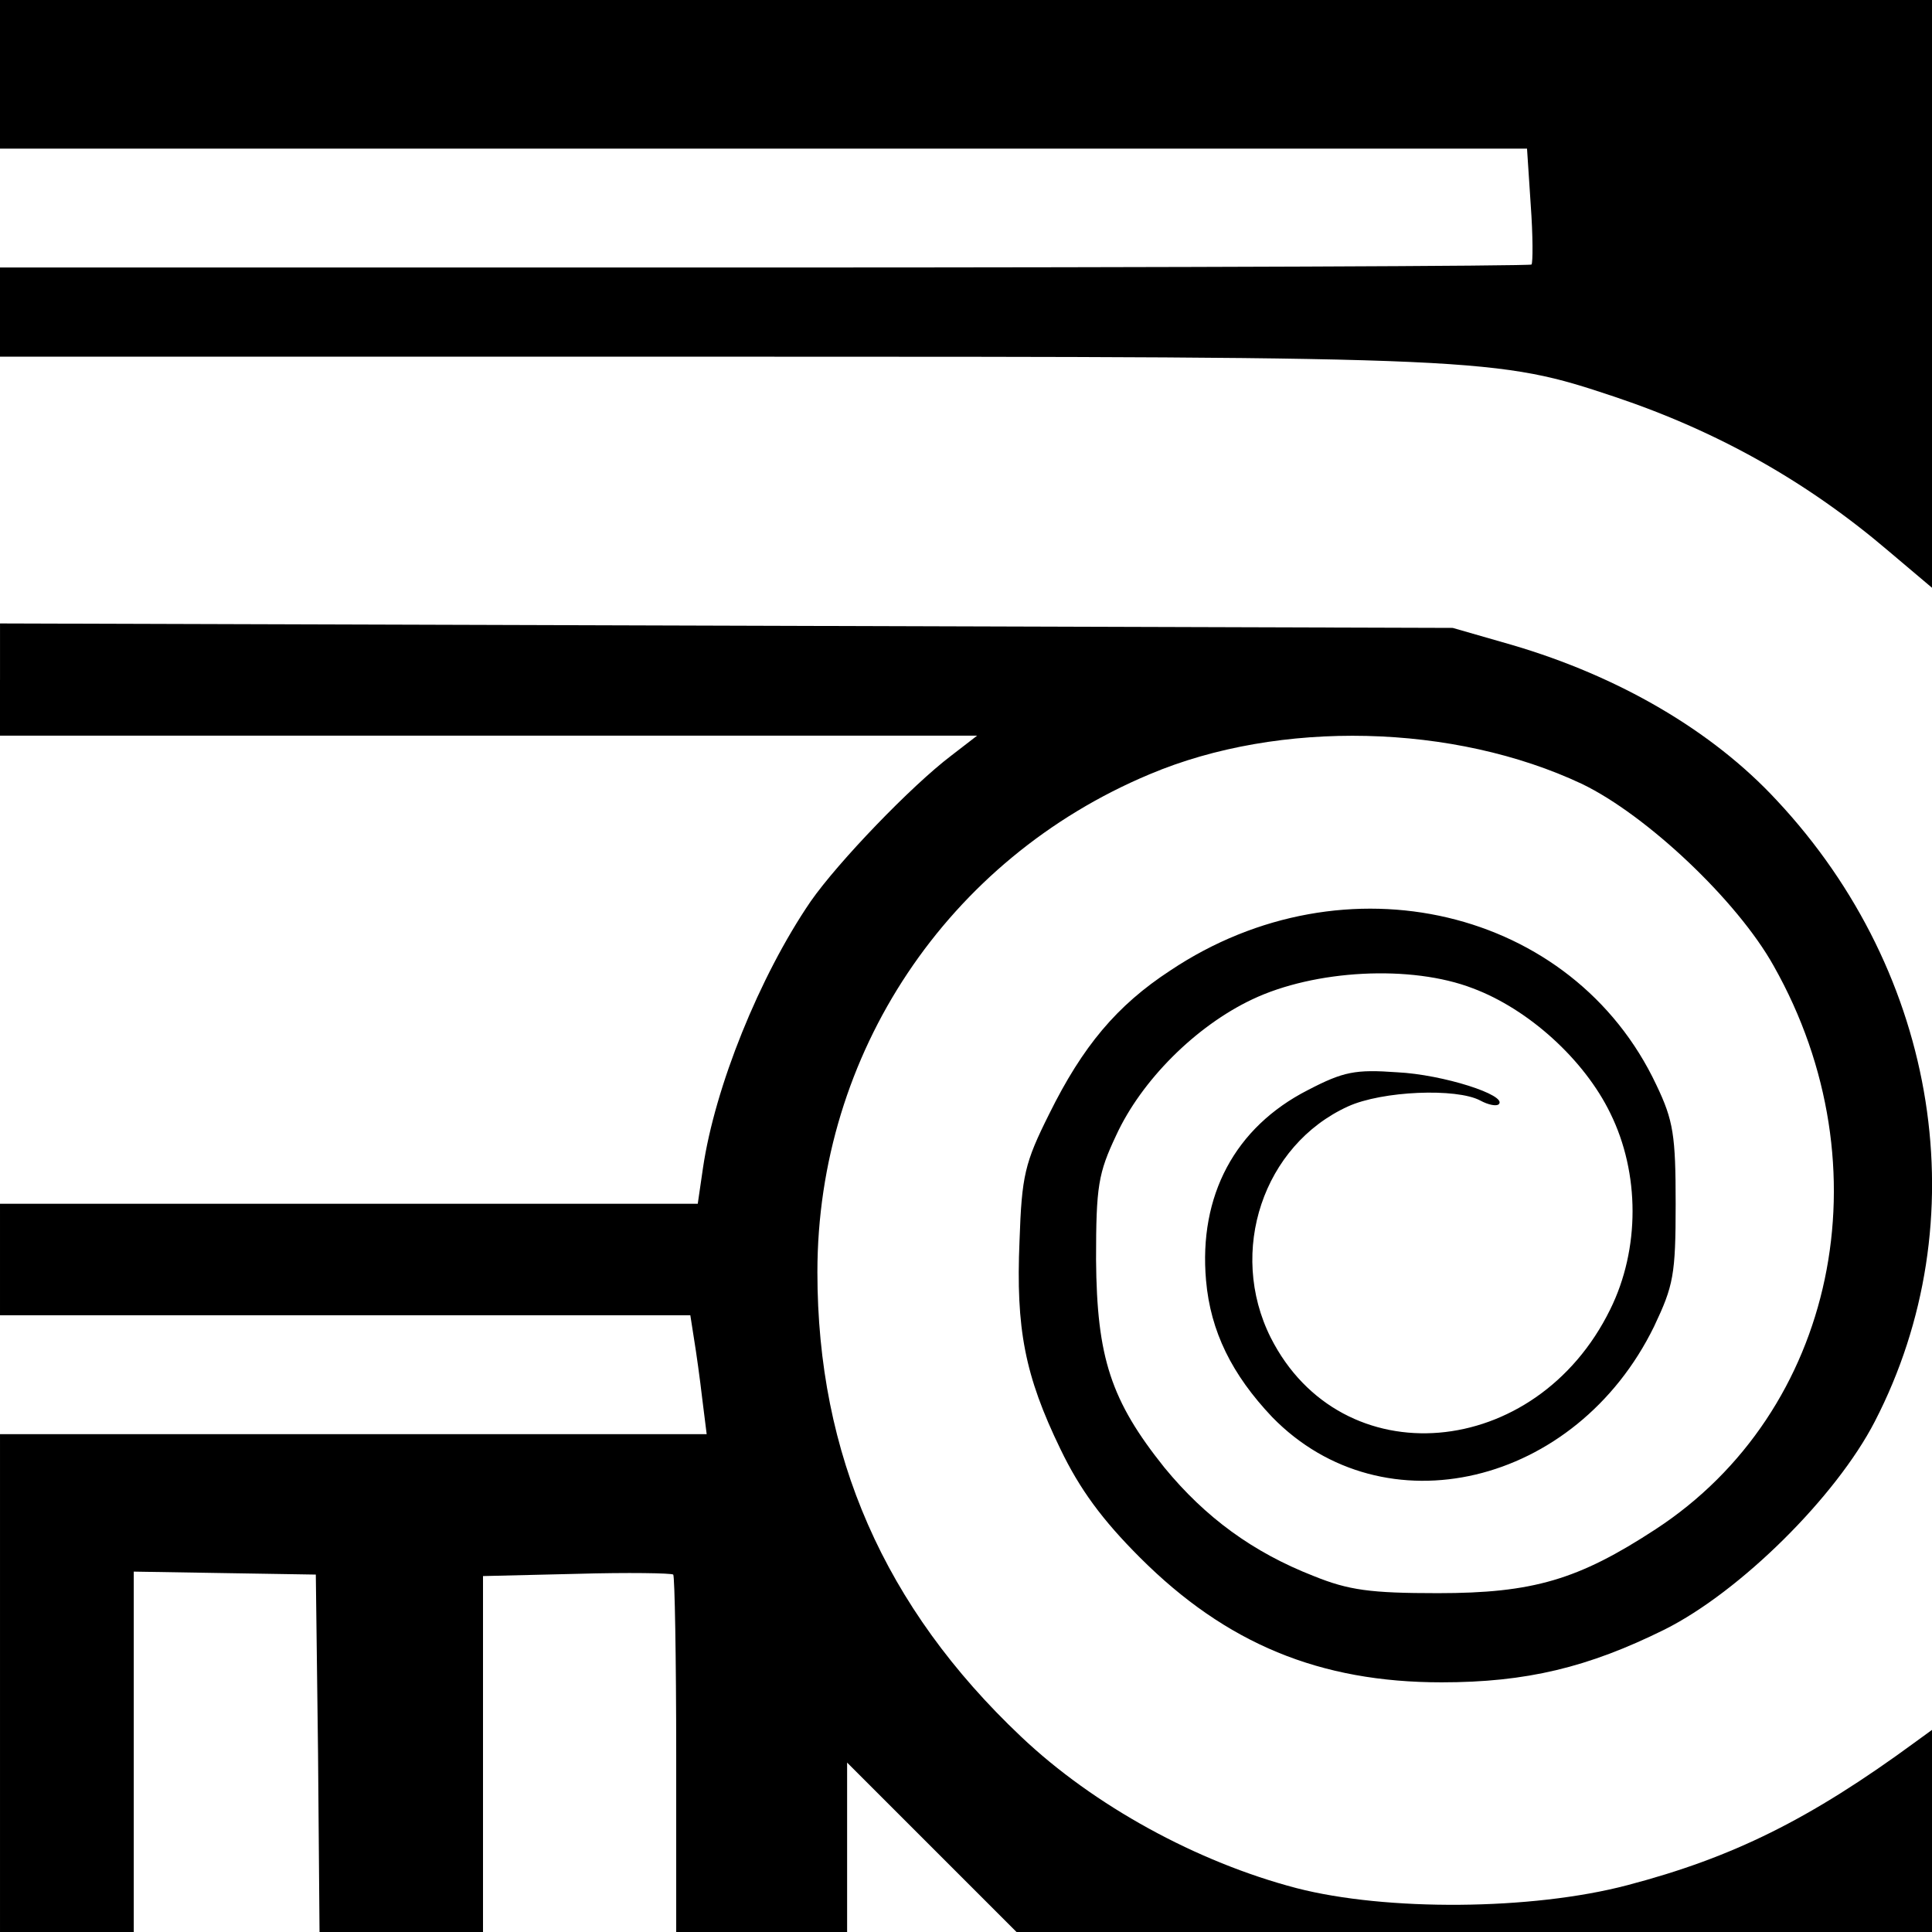
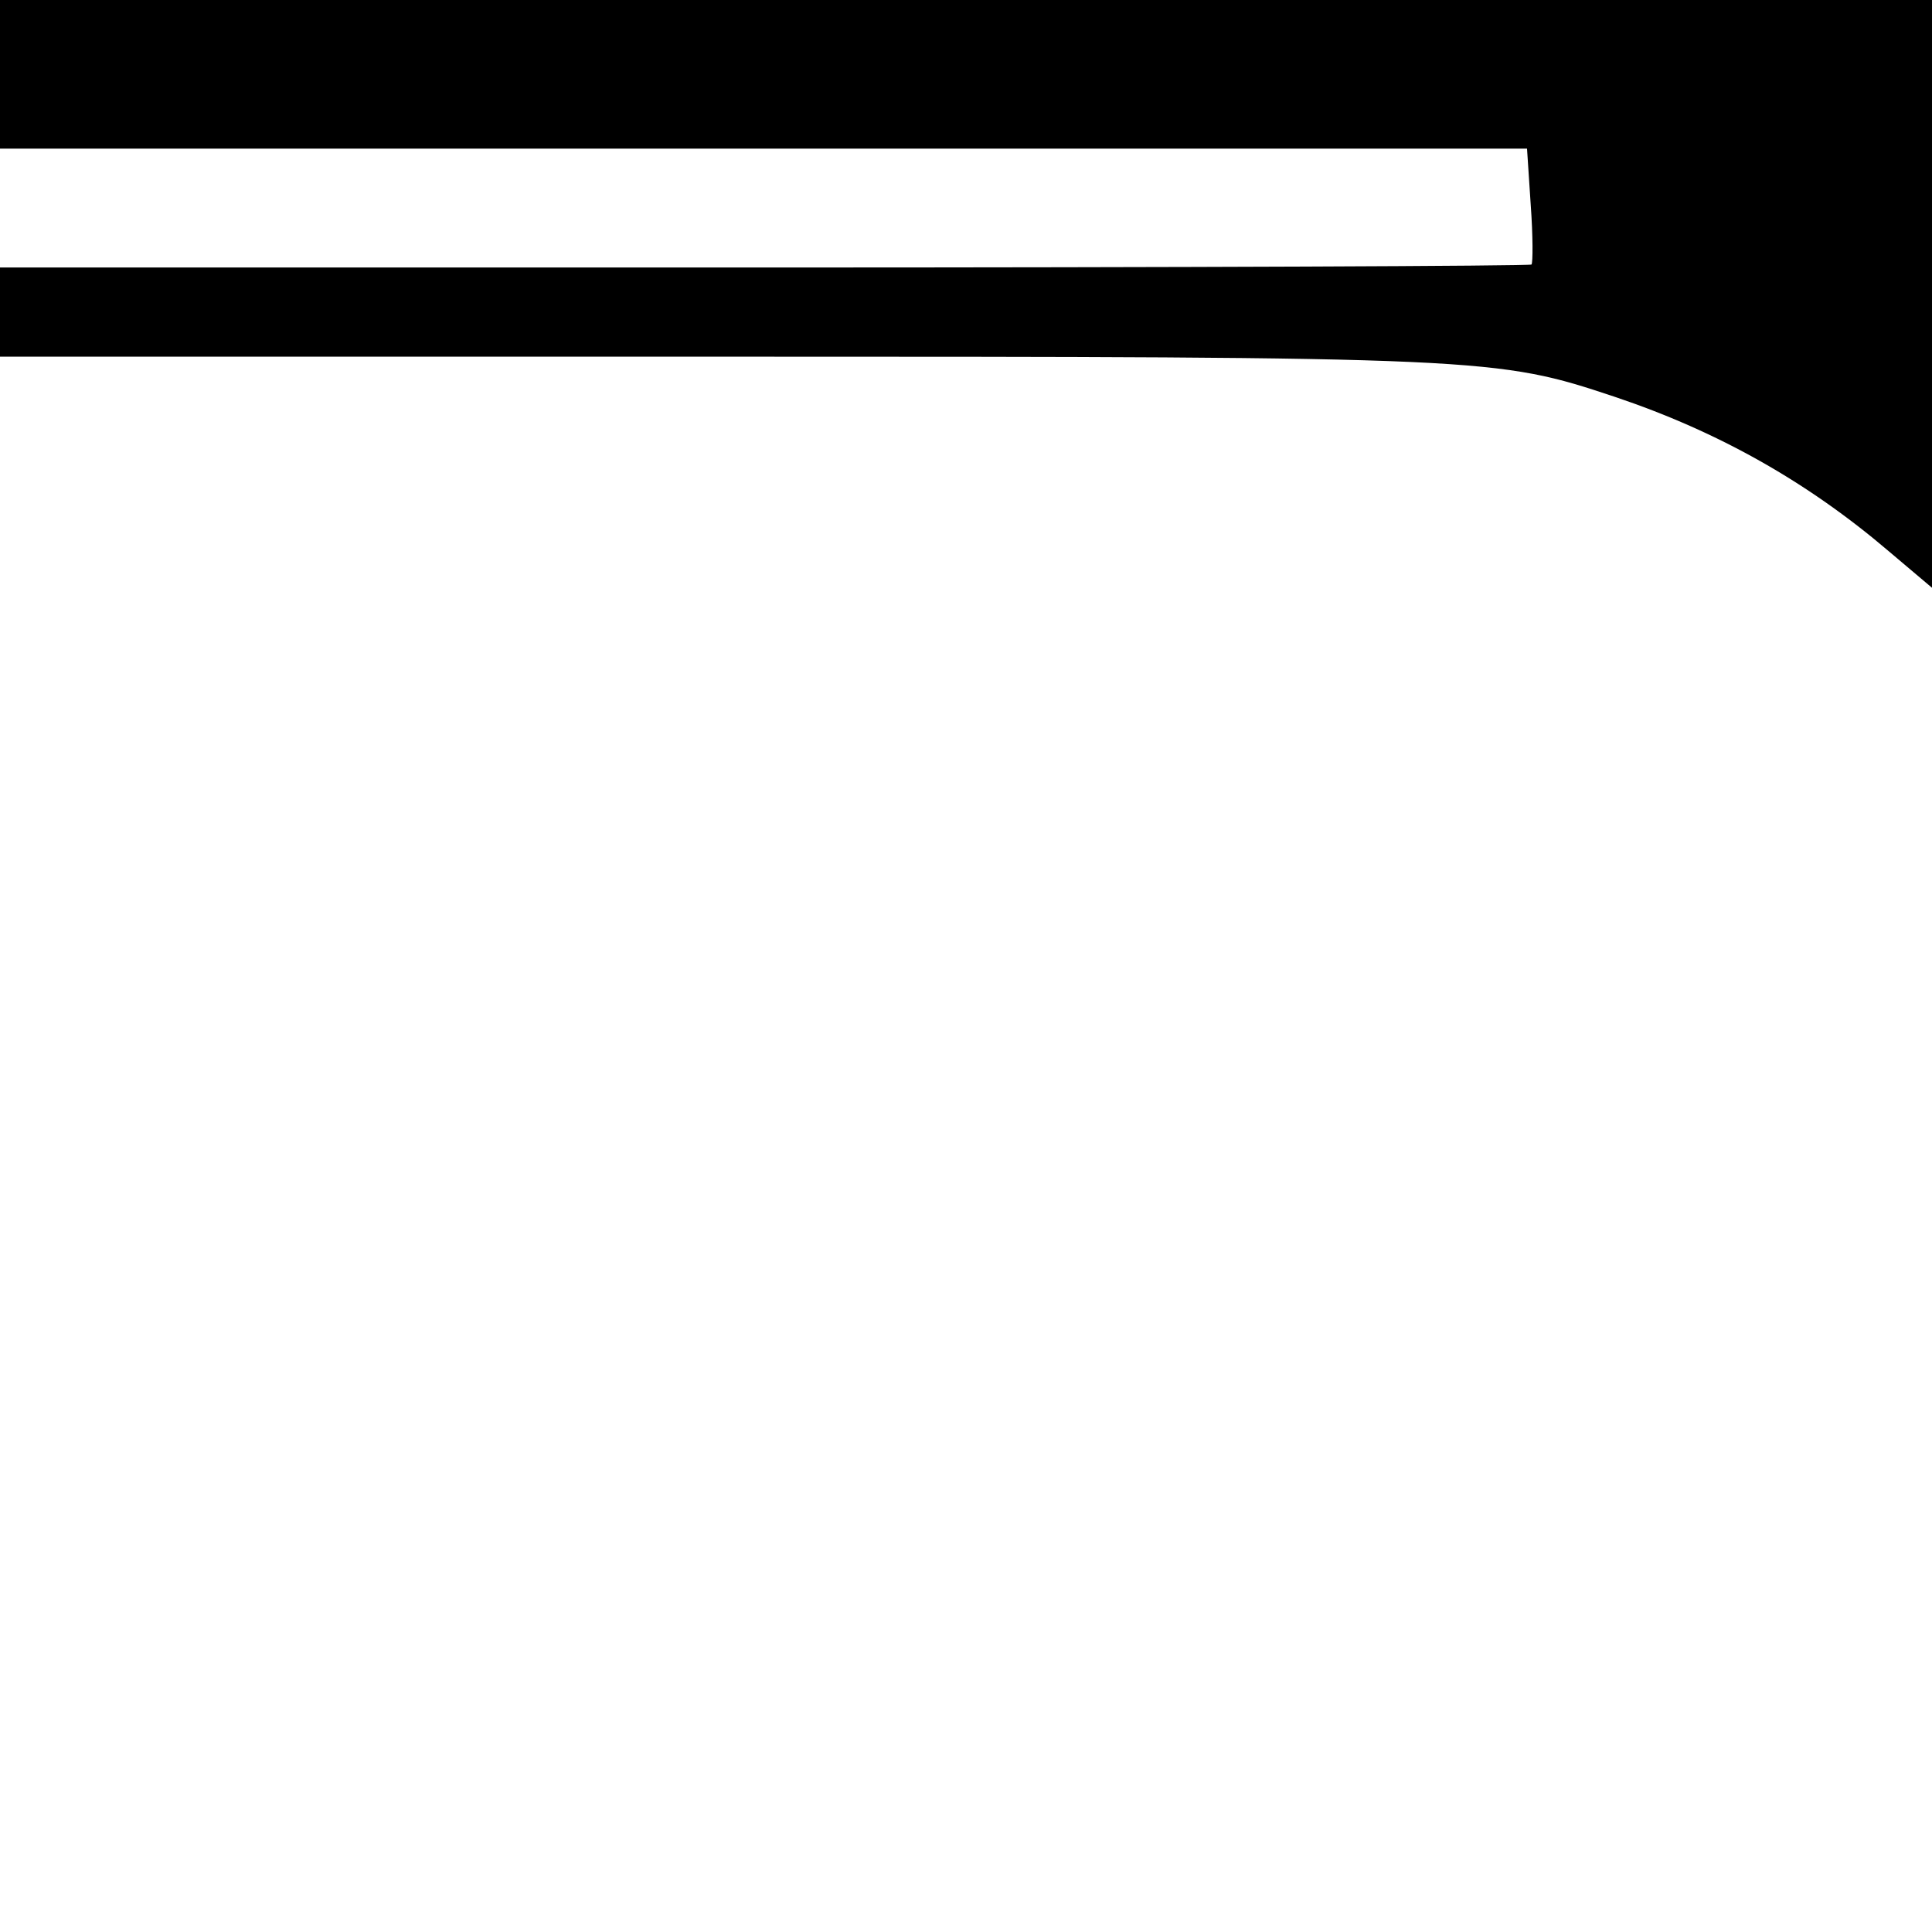
<svg xmlns="http://www.w3.org/2000/svg" version="1.0" width="260pt" height="260pt" viewBox="0 0 260 260" preserveAspectRatio="xMidYMid meet">
  <g transform="translate(0,260) scale(0.1,-0.1)" fill="#000000" stroke="none">
    <path d="M0 2500 l0 -100 1028 0 1027 0 5 -76 c3 -41 3 -78 1 -80 -2 -2 -467 -4 -1033 -4 l-1028 0 0 -60 0 -60 963 0 c1039 0 1051 -1 1210 -54 140 -47 260 -115 369 -208 l58 -49 0 395 0 396 -1300 0 -1300 0 0 -100z" />
-     <path d="M0 1685 l0 -75 658 0 657 0 -35 -27 c-54 -41 -152 -143 -189 -196 -69 -101 -129 -250 -145 -359 l-7 -48 -470 0 -469 0 0 -75 0 -75 465 0 464 0 5 -32 c3 -18 8 -54 11 -80 l6 -48 -475 0 -476 0 0 -335 0 -335 90 0 90 0 0 243 0 242 122 -2 123 -2 3 -240 2 -241 110 0 110 0 0 239 0 240 126 3 c69 2 128 1 130 -1 2 -2 4 -112 4 -243 l0 -238 115 0 115 0 0 114 0 114 114 -114 114 -114 616 0 616 0 0 136 0 136 -22 -16 c-143 -105 -247 -156 -388 -193 -129 -34 -325 -35 -445 -4 -134 35 -273 111 -371 204 -184 174 -274 379 -274 625 0 294 175 556 447 670 175 74 410 68 582 -13 87 -42 209 -157 258 -245 153 -271 83 -600 -159 -758 -104 -68 -165 -86 -293 -86 -91 0 -120 4 -167 23 -82 32 -146 79 -201 146 -72 90 -91 148 -92 280 0 99 3 116 27 167 34 74 107 147 183 183 84 40 214 47 297 15 75 -28 150 -96 185 -168 40 -81 40 -183 0 -264 -100 -204 -362 -226 -457 -38 -58 116 -10 259 104 311 46 21 146 25 178 8 11 -6 22 -8 25 -5 12 12 -75 40 -137 43 -56 4 -72 1 -120 -24 -98 -50 -147 -142 -137 -256 6 -69 35 -127 89 -184 150 -154 409 -93 514 122 26 55 29 69 29 165 0 92 -3 112 -26 160 -112 238 -419 311 -654 154 -72 -47 -118 -102 -163 -193 -33 -66 -37 -83 -40 -171 -5 -118 7 -181 55 -280 26 -54 56 -95 107 -146 116 -116 242 -168 406 -168 114 0 197 20 300 71 102 51 231 179 283 280 139 269 87 602 -132 836 -87 94 -213 167 -356 209 l-80 23 -977 3 -978 3 0 -76z" />
  </g>
</svg>